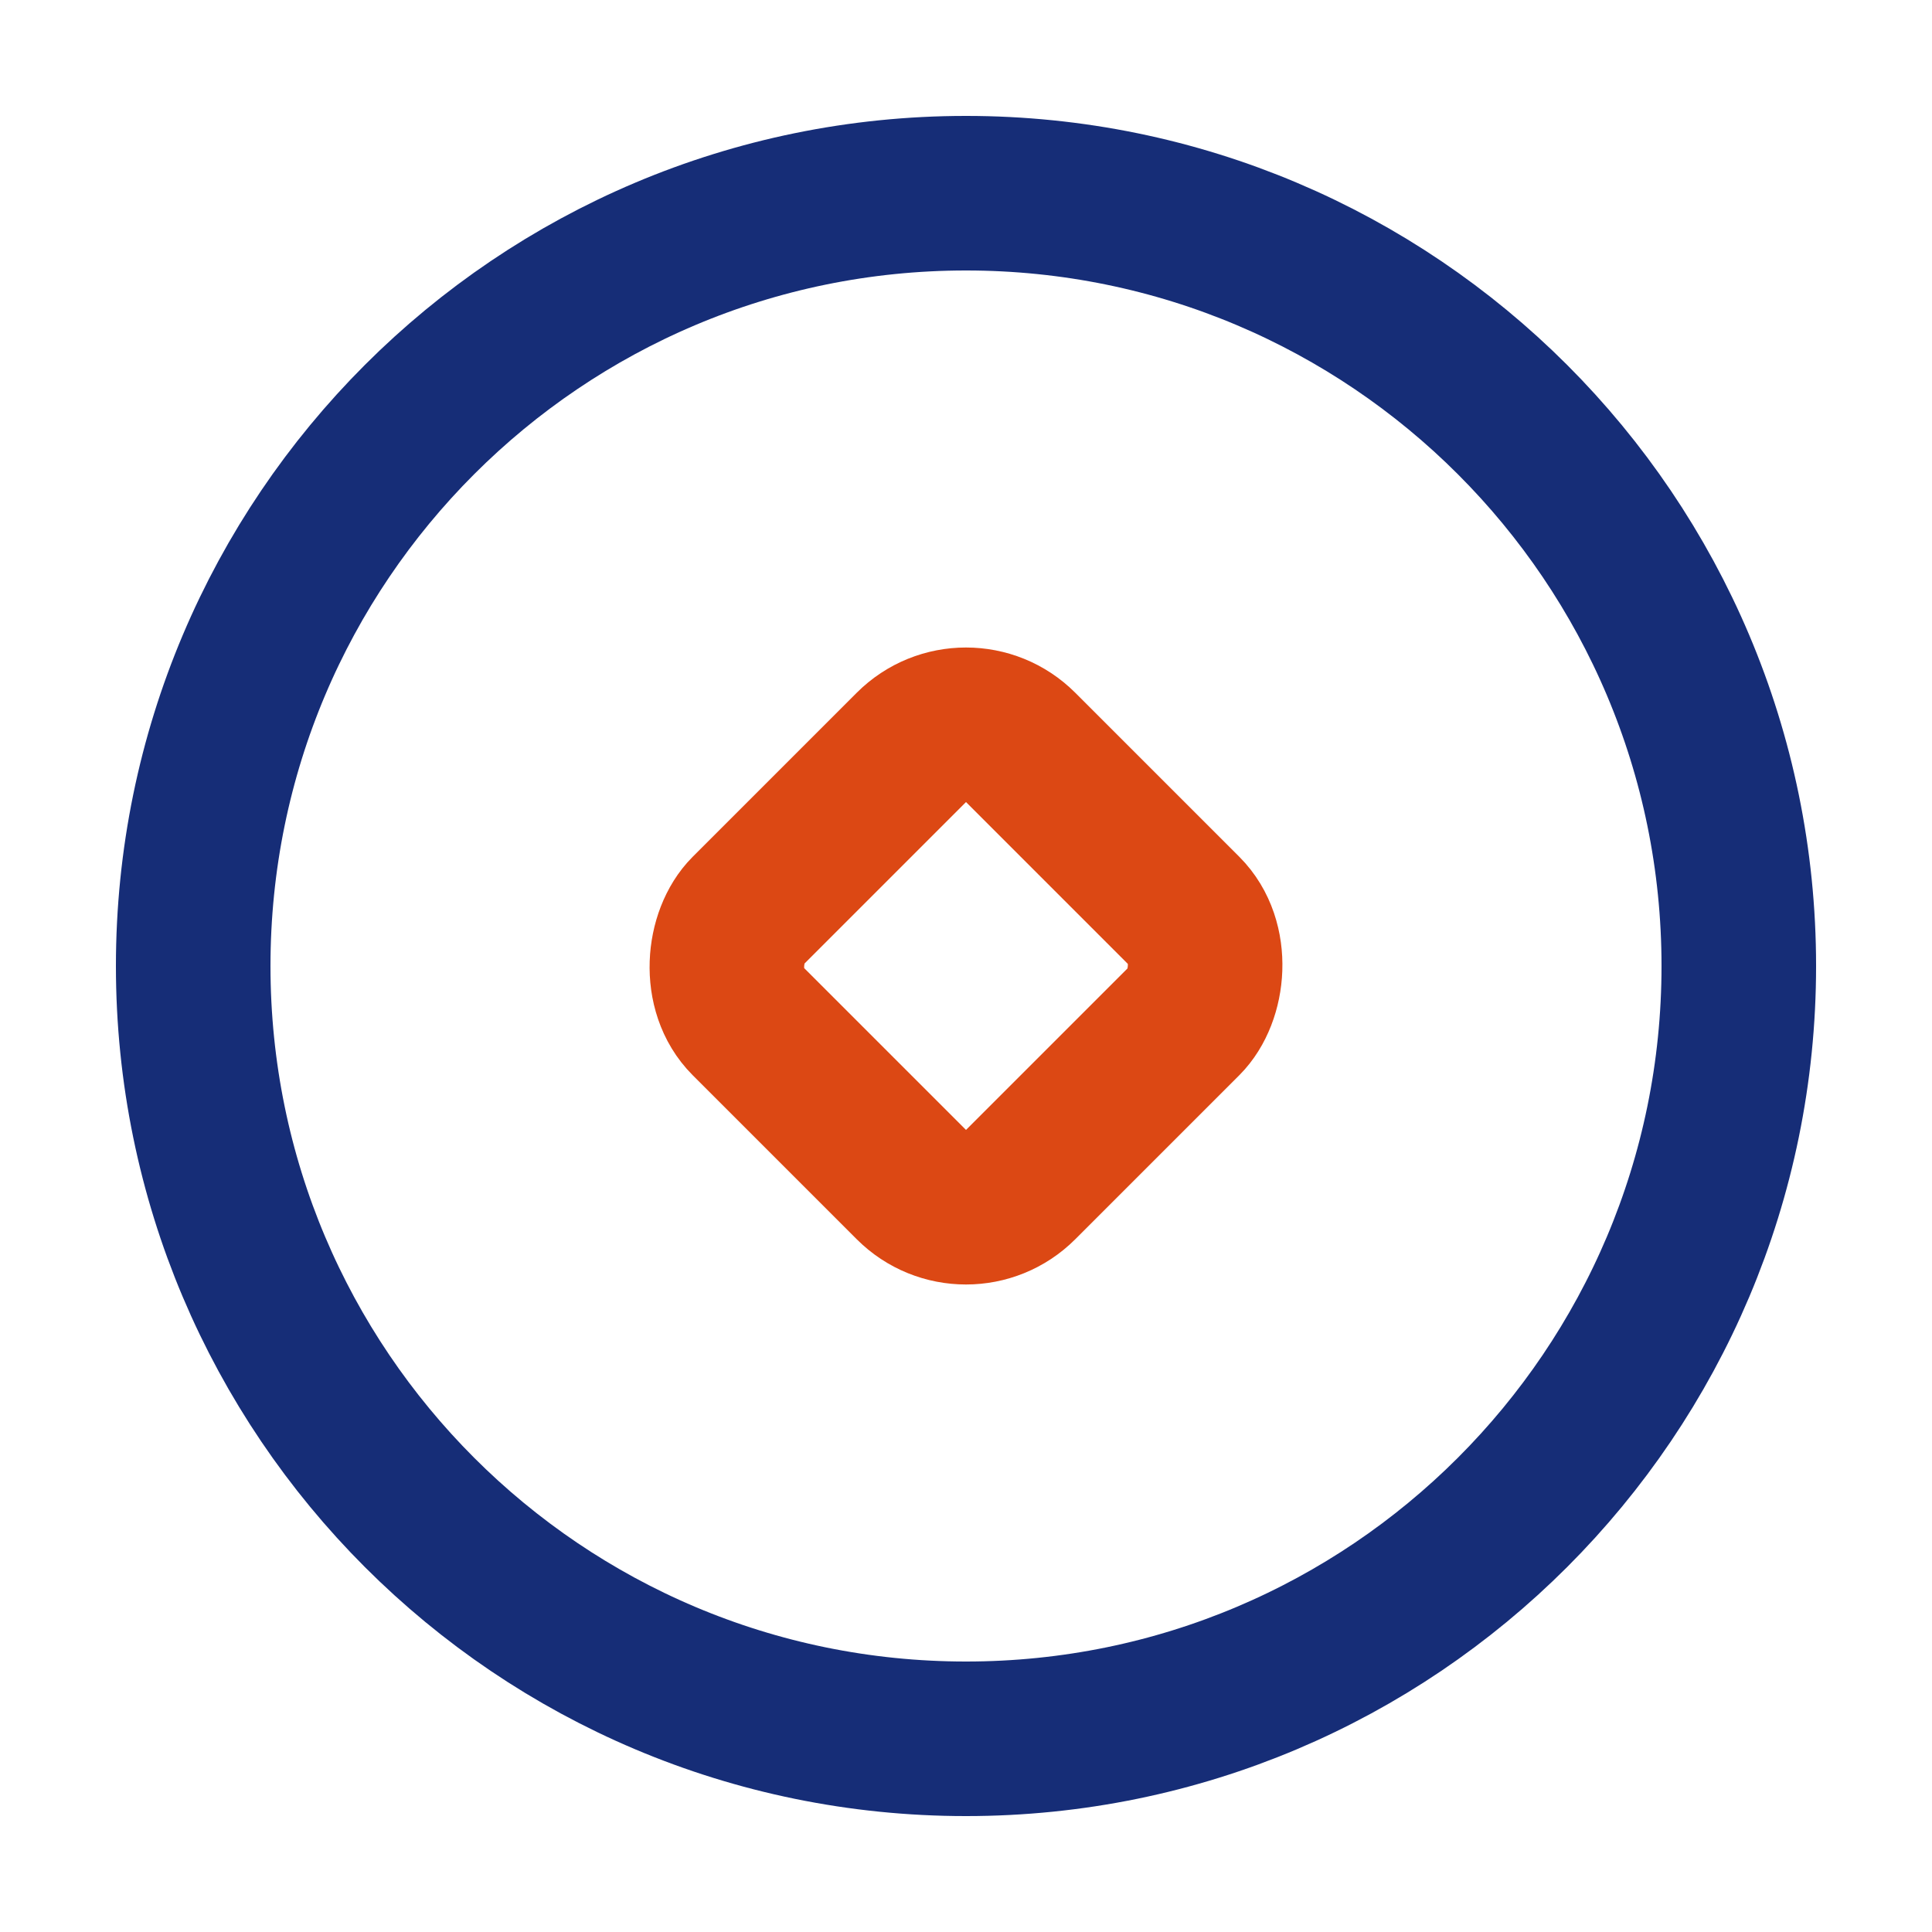
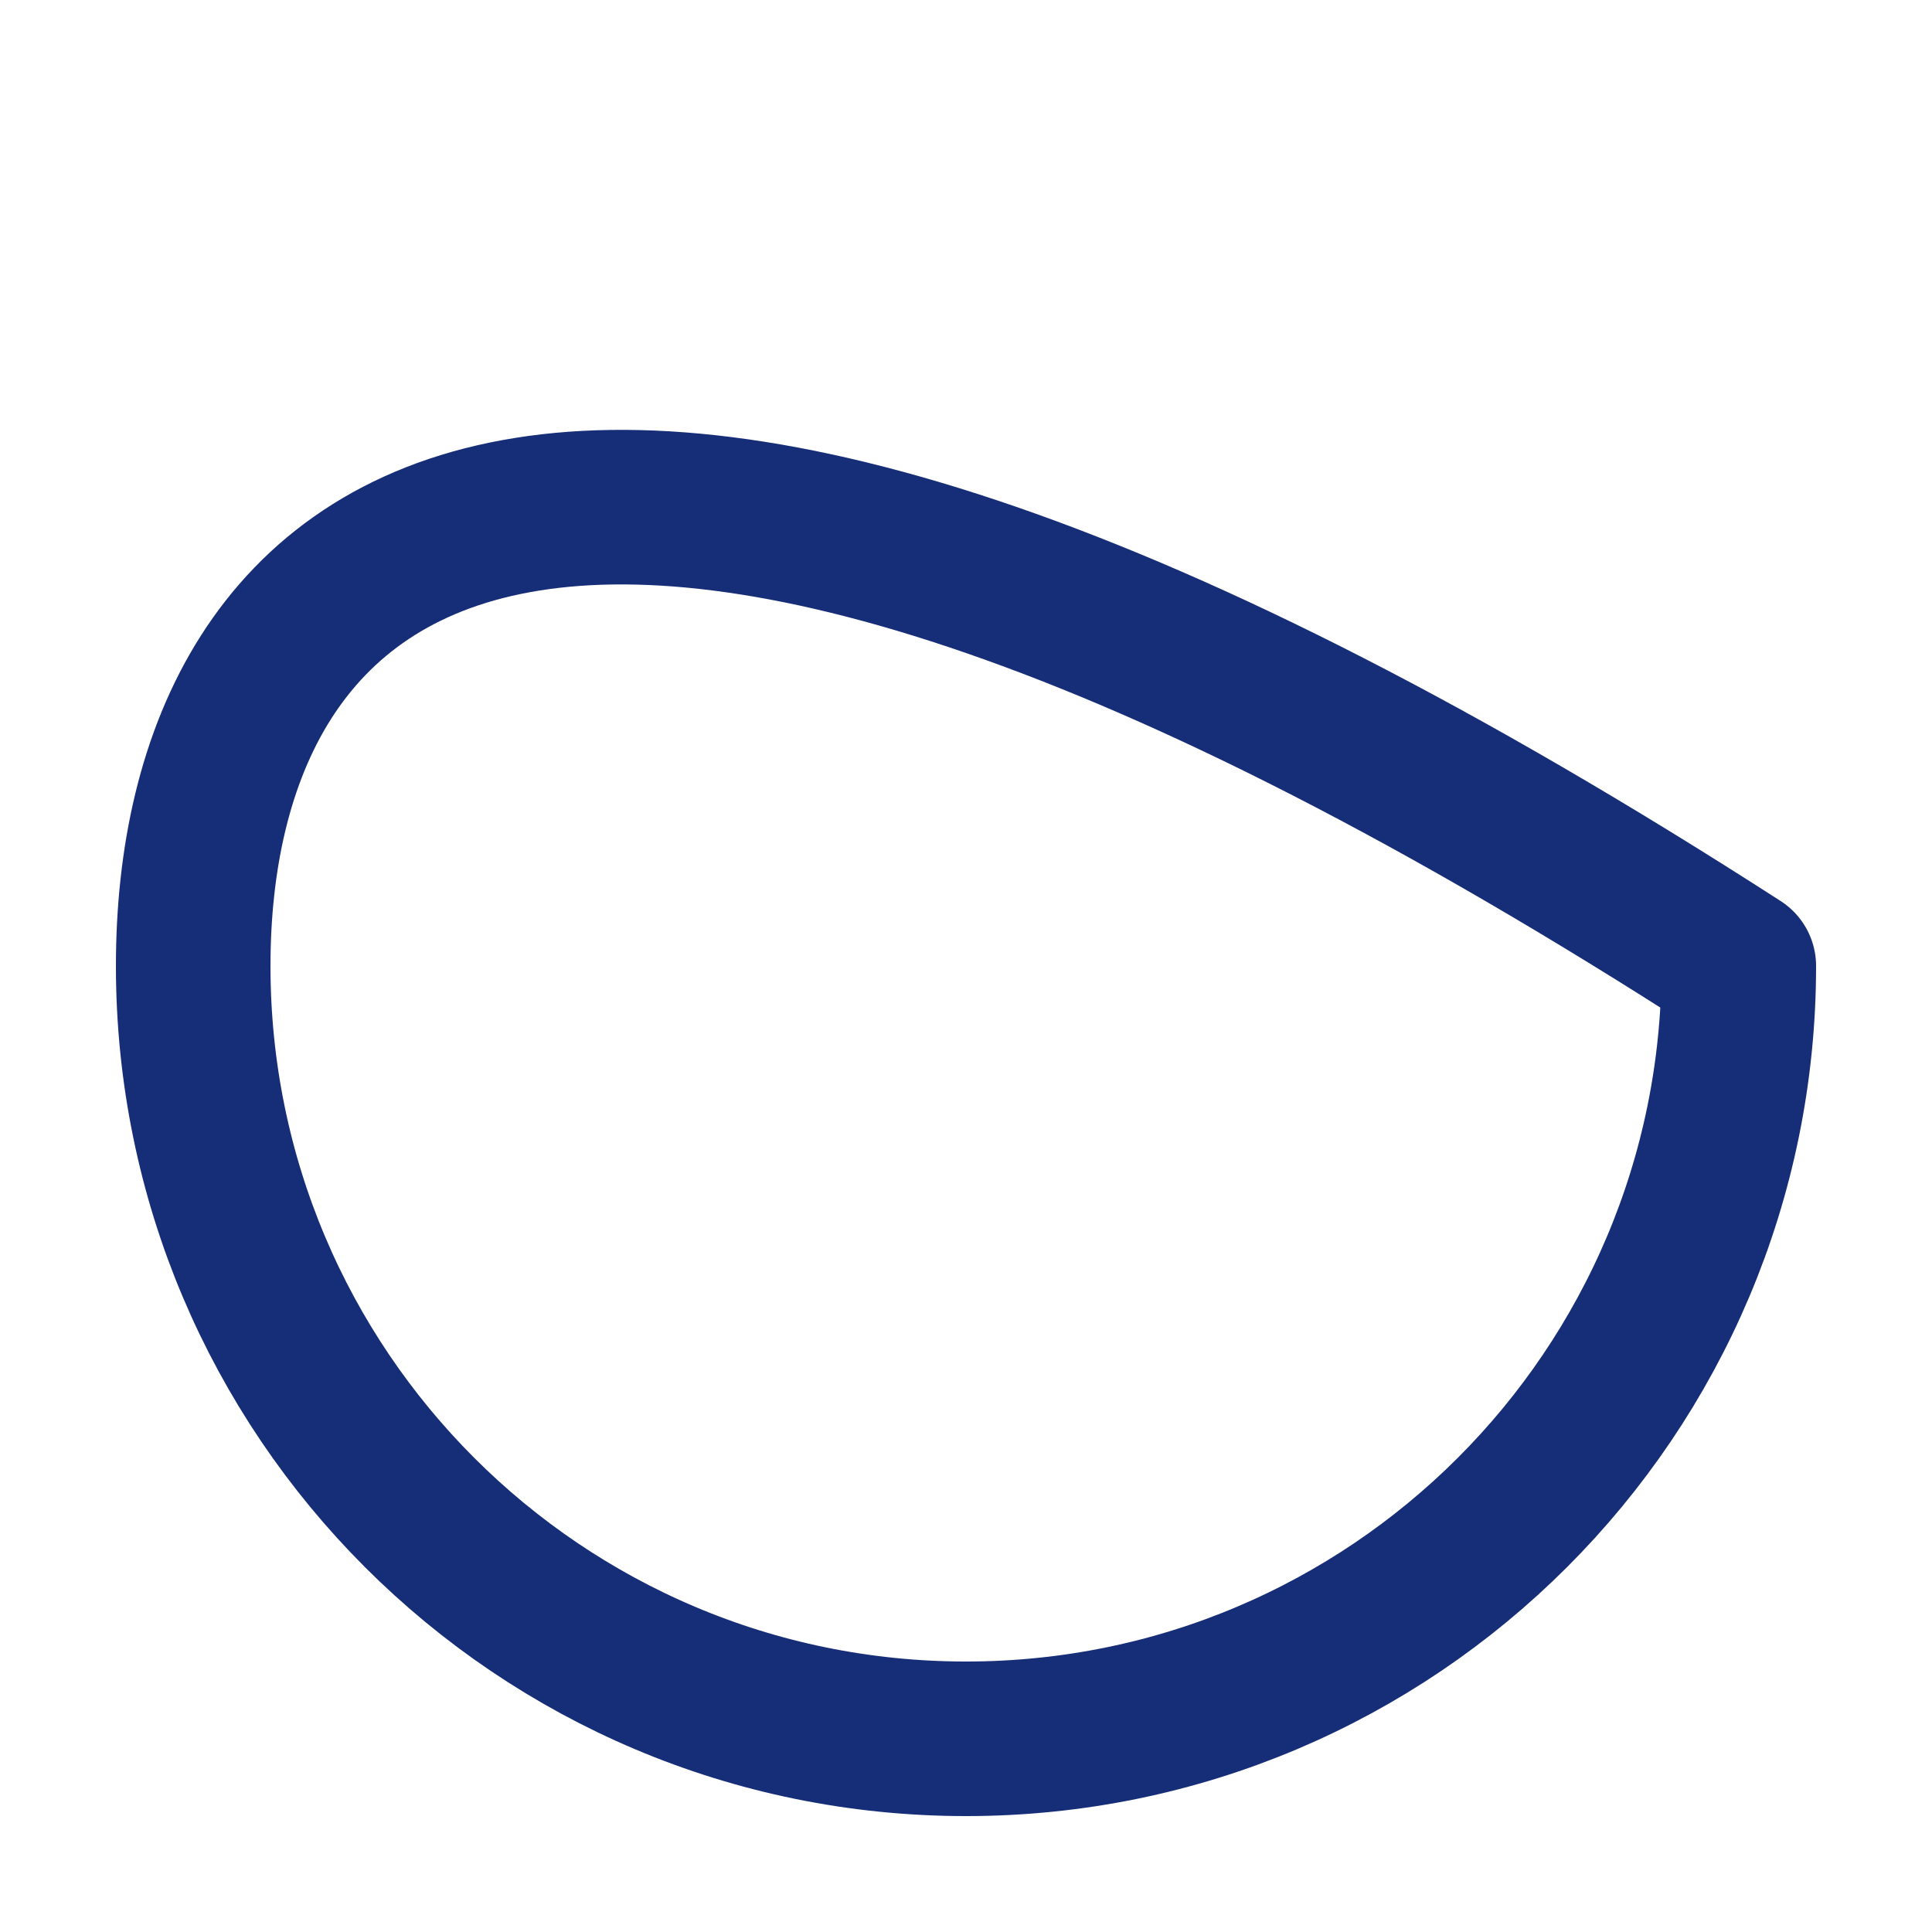
<svg xmlns="http://www.w3.org/2000/svg" viewBox="0 0 50 50" version="1.1">
  <g stroke="none" stroke-width="1" fill="none" fill-rule="evenodd" stroke-linejoin="round">
    <g transform="translate(-1482, -780)" stroke-width="4">
      <g transform="translate(283, 590)">
        <g transform="translate(1164, 190)">
          <g transform="translate(35, 0)">
            <g transform="translate(5, 5)">
-               <path d="M20,40 C31.046,40 40,31.046 40,20 C40,8.954 31.046,0 20,0 C8.954,0 0,8.954 0,20 C0,31.046 8.954,40 20,40 Z" id="路径" stroke="#162D77" />
-               <rect stroke="#DC4814" transform="translate(20, 20) rotate(45) translate(-20, -20) " x="15" y="15" width="10" height="10" rx="2" />
+               <path d="M20,40 C31.046,40 40,31.046 40,20 C8.954,0 0,8.954 0,20 C0,31.046 8.954,40 20,40 Z" id="路径" stroke="#162D77" />
            </g>
          </g>
        </g>
      </g>
    </g>
  </g>
</svg>